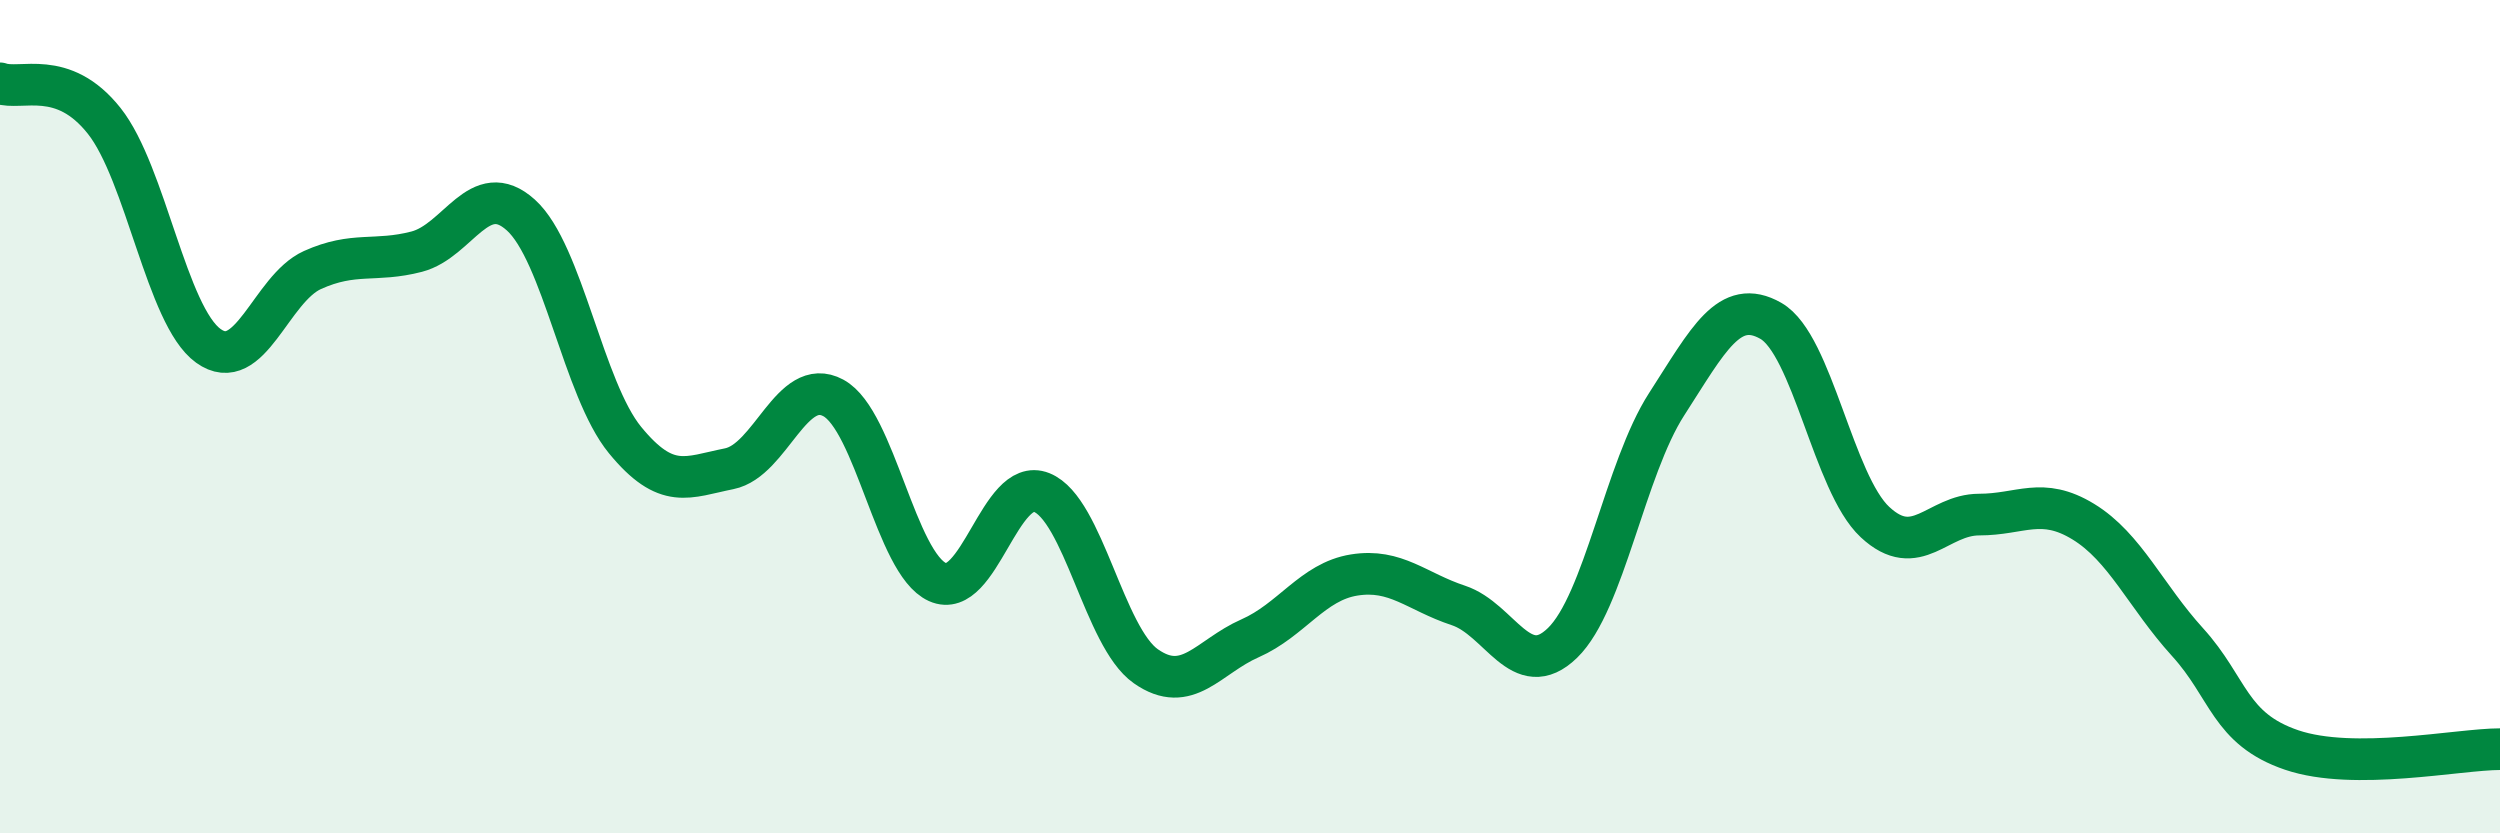
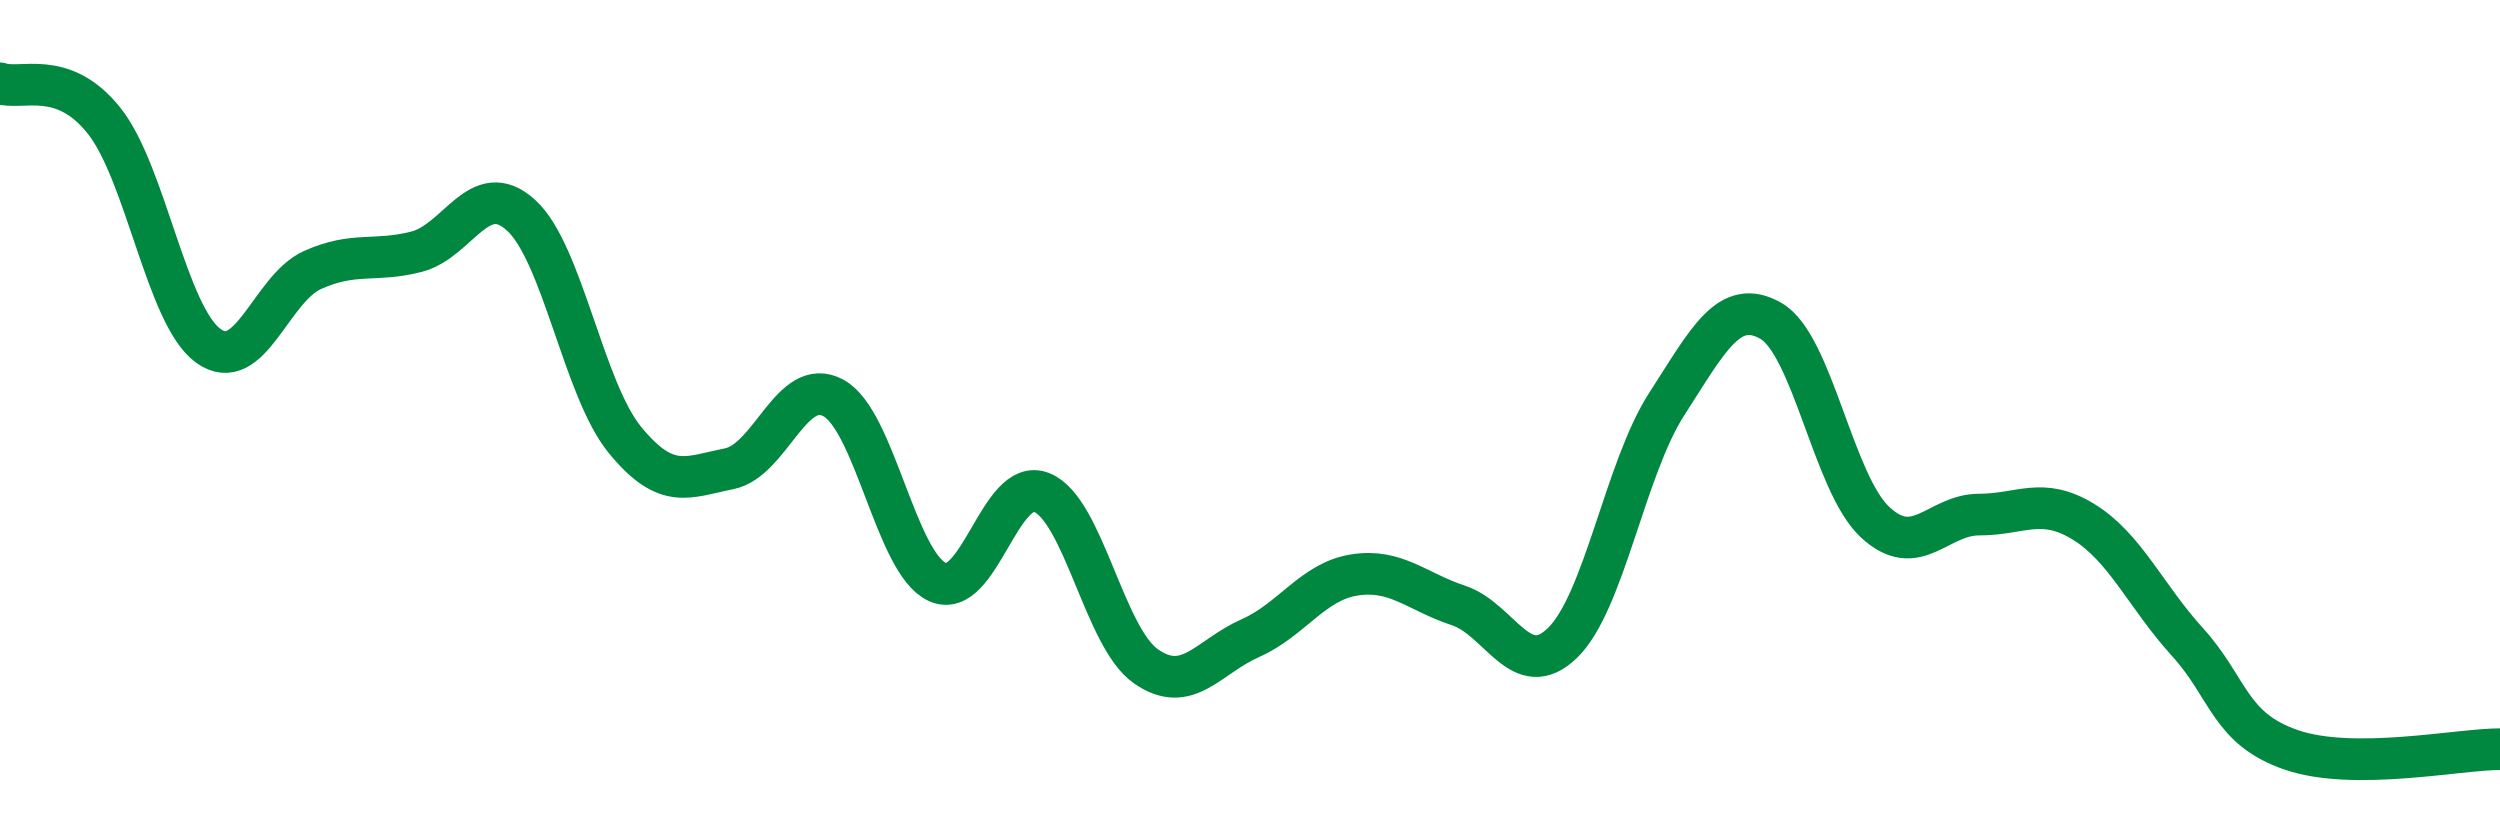
<svg xmlns="http://www.w3.org/2000/svg" width="60" height="20" viewBox="0 0 60 20">
-   <path d="M 0,2 C 0.5,2.18 1.5,1.64 2.5,2.9 C 3.5,4.16 4,7.58 5,8.3 C 6,9.02 6.5,6.93 7.5,6.48 C 8.5,6.03 9,6.3 10,6.04 C 11,5.78 11.5,4.26 12.5,5.16 C 13.5,6.06 14,9.34 15,10.56 C 16,11.78 16.5,11.45 17.5,11.25 C 18.5,11.05 19,9.01 20,9.55 C 21,10.09 21.5,13.52 22.5,13.97 C 23.5,14.42 24,11.42 25,11.82 C 26,12.22 26.5,15.29 27.5,15.99 C 28.5,16.69 29,15.76 30,15.32 C 31,14.88 31.5,13.96 32.5,13.8 C 33.5,13.64 34,14.2 35,14.53 C 36,14.86 36.5,16.4 37.5,15.43 C 38.5,14.46 39,11.25 40,9.7 C 41,8.15 41.5,7.13 42.5,7.7 C 43.5,8.27 44,11.6 45,12.53 C 46,13.46 46.5,12.35 47.5,12.35 C 48.5,12.35 49,11.91 50,12.52 C 51,13.13 51.5,14.31 52.5,15.41 C 53.5,16.51 53.5,17.49 55,18 C 56.5,18.51 59,17.98 60,17.98L60 20L0 20Z" fill="#008740" opacity="0.1" stroke-linecap="round" stroke-linejoin="round" />
  <path d="M 0,2 C 0.5,2.18 1.5,1.64 2.5,2.9 C 3.5,4.16 4,7.58 5,8.3 C 6,9.02 6.5,6.93 7.5,6.48 C 8.5,6.03 9,6.3 10,6.04 C 11,5.78 11.5,4.26 12.5,5.16 C 13.5,6.06 14,9.34 15,10.56 C 16,11.78 16.5,11.45 17.5,11.25 C 18.5,11.05 19,9.01 20,9.55 C 21,10.09 21.5,13.52 22.5,13.97 C 23.5,14.42 24,11.42 25,11.82 C 26,12.22 26.5,15.29 27.5,15.99 C 28.5,16.69 29,15.76 30,15.32 C 31,14.88 31.5,13.96 32.5,13.8 C 33.5,13.64 34,14.2 35,14.53 C 36,14.86 36.5,16.4 37.5,15.43 C 38.5,14.46 39,11.25 40,9.7 C 41,8.15 41.5,7.13 42.5,7.7 C 43.5,8.27 44,11.6 45,12.53 C 46,13.46 46.5,12.35 47.5,12.35 C 48.5,12.35 49,11.91 50,12.52 C 51,13.13 51.5,14.31 52.5,15.41 C 53.5,16.51 53.5,17.49 55,18 C 56.5,18.51 59,17.98 60,17.98" stroke="#008740" stroke-width="1" fill="none" stroke-linecap="round" stroke-linejoin="round" />
</svg>